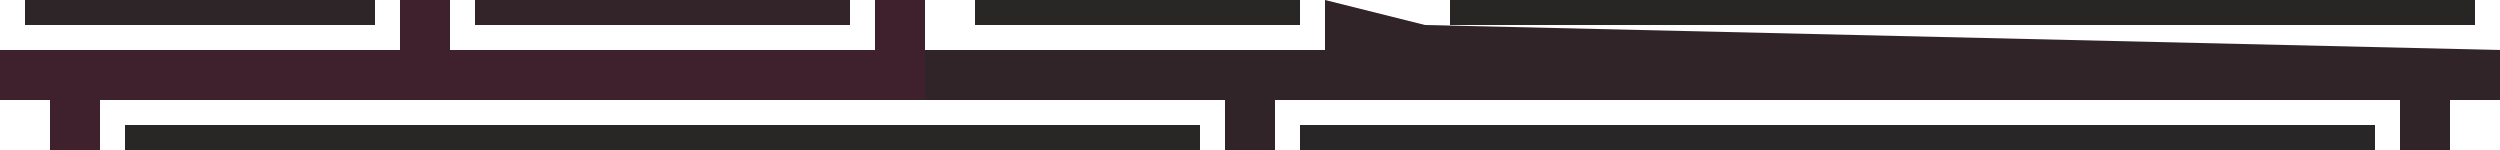
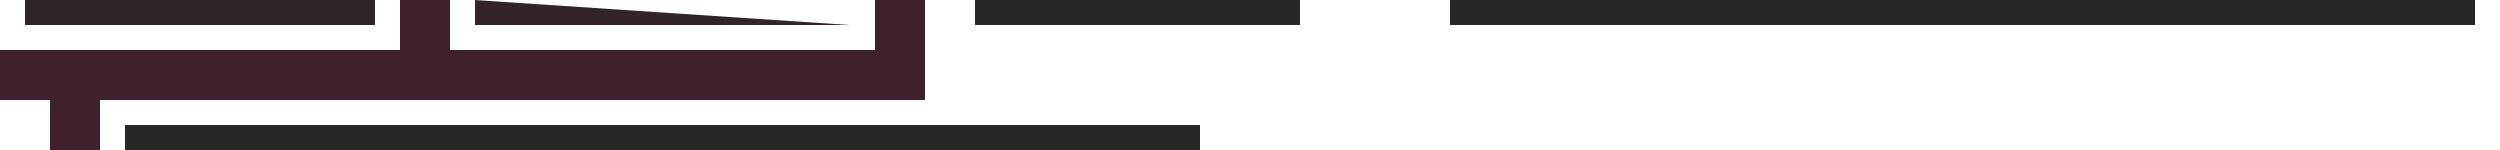
<svg xmlns="http://www.w3.org/2000/svg" version="1.1" width="100" height="6">
-   <path d="M0,0 L2,0 L2,2 L19,2 L19,0 L21,0 L21,2 L37,2 L37,0 L41,1 L84,2 L84,4 L82,4 L82,6 L80,6 L80,4 L35,4 L35,6 L33,6 L33,4 L-12,4 L-12,6 L-14,6 L-14,4 L-16,4 L-16,2 L0,2 Z " fill="#302429" transform="translate(16,0)" />
  <path d="M0,0 L2,0 L2,2 L19,2 L19,0 L21,0 L21,4 L-12,4 L-12,6 L-14,6 L-14,4 L-16,4 L-16,2 L0,2 Z " fill="#3E212C" transform="translate(16,0)" />
-   <path d="M0,0 L43,0 L43,1 L0,1 Z " fill="#282626" transform="translate(52,5)" />
  <path d="M0,0 L43,0 L43,1 L0,1 Z " fill="#292626" transform="translate(5,5)" />
  <path d="M0,0 L41,0 L41,1 L0,1 Z " fill="#272625" transform="translate(58,0)" />
-   <path d="M0,0 L15,0 L15,1 L0,1 Z " fill="#332429" transform="translate(19,0)" />
+   <path d="M0,0 L15,1 L0,1 Z " fill="#332429" transform="translate(19,0)" />
  <path d="M0,0 L14,0 L14,1 L0,1 Z " fill="#2D2527" transform="translate(1,0)" />
  <path d="M0,0 L13,0 L13,1 L0,1 Z " fill="#292626" transform="translate(39,0)" />
-   <path d="M0,0 Z " fill="#272726" transform="translate(99,5)" />
-   <path d="M0,0 Z " fill="#272725" transform="translate(0,5)" />
</svg>